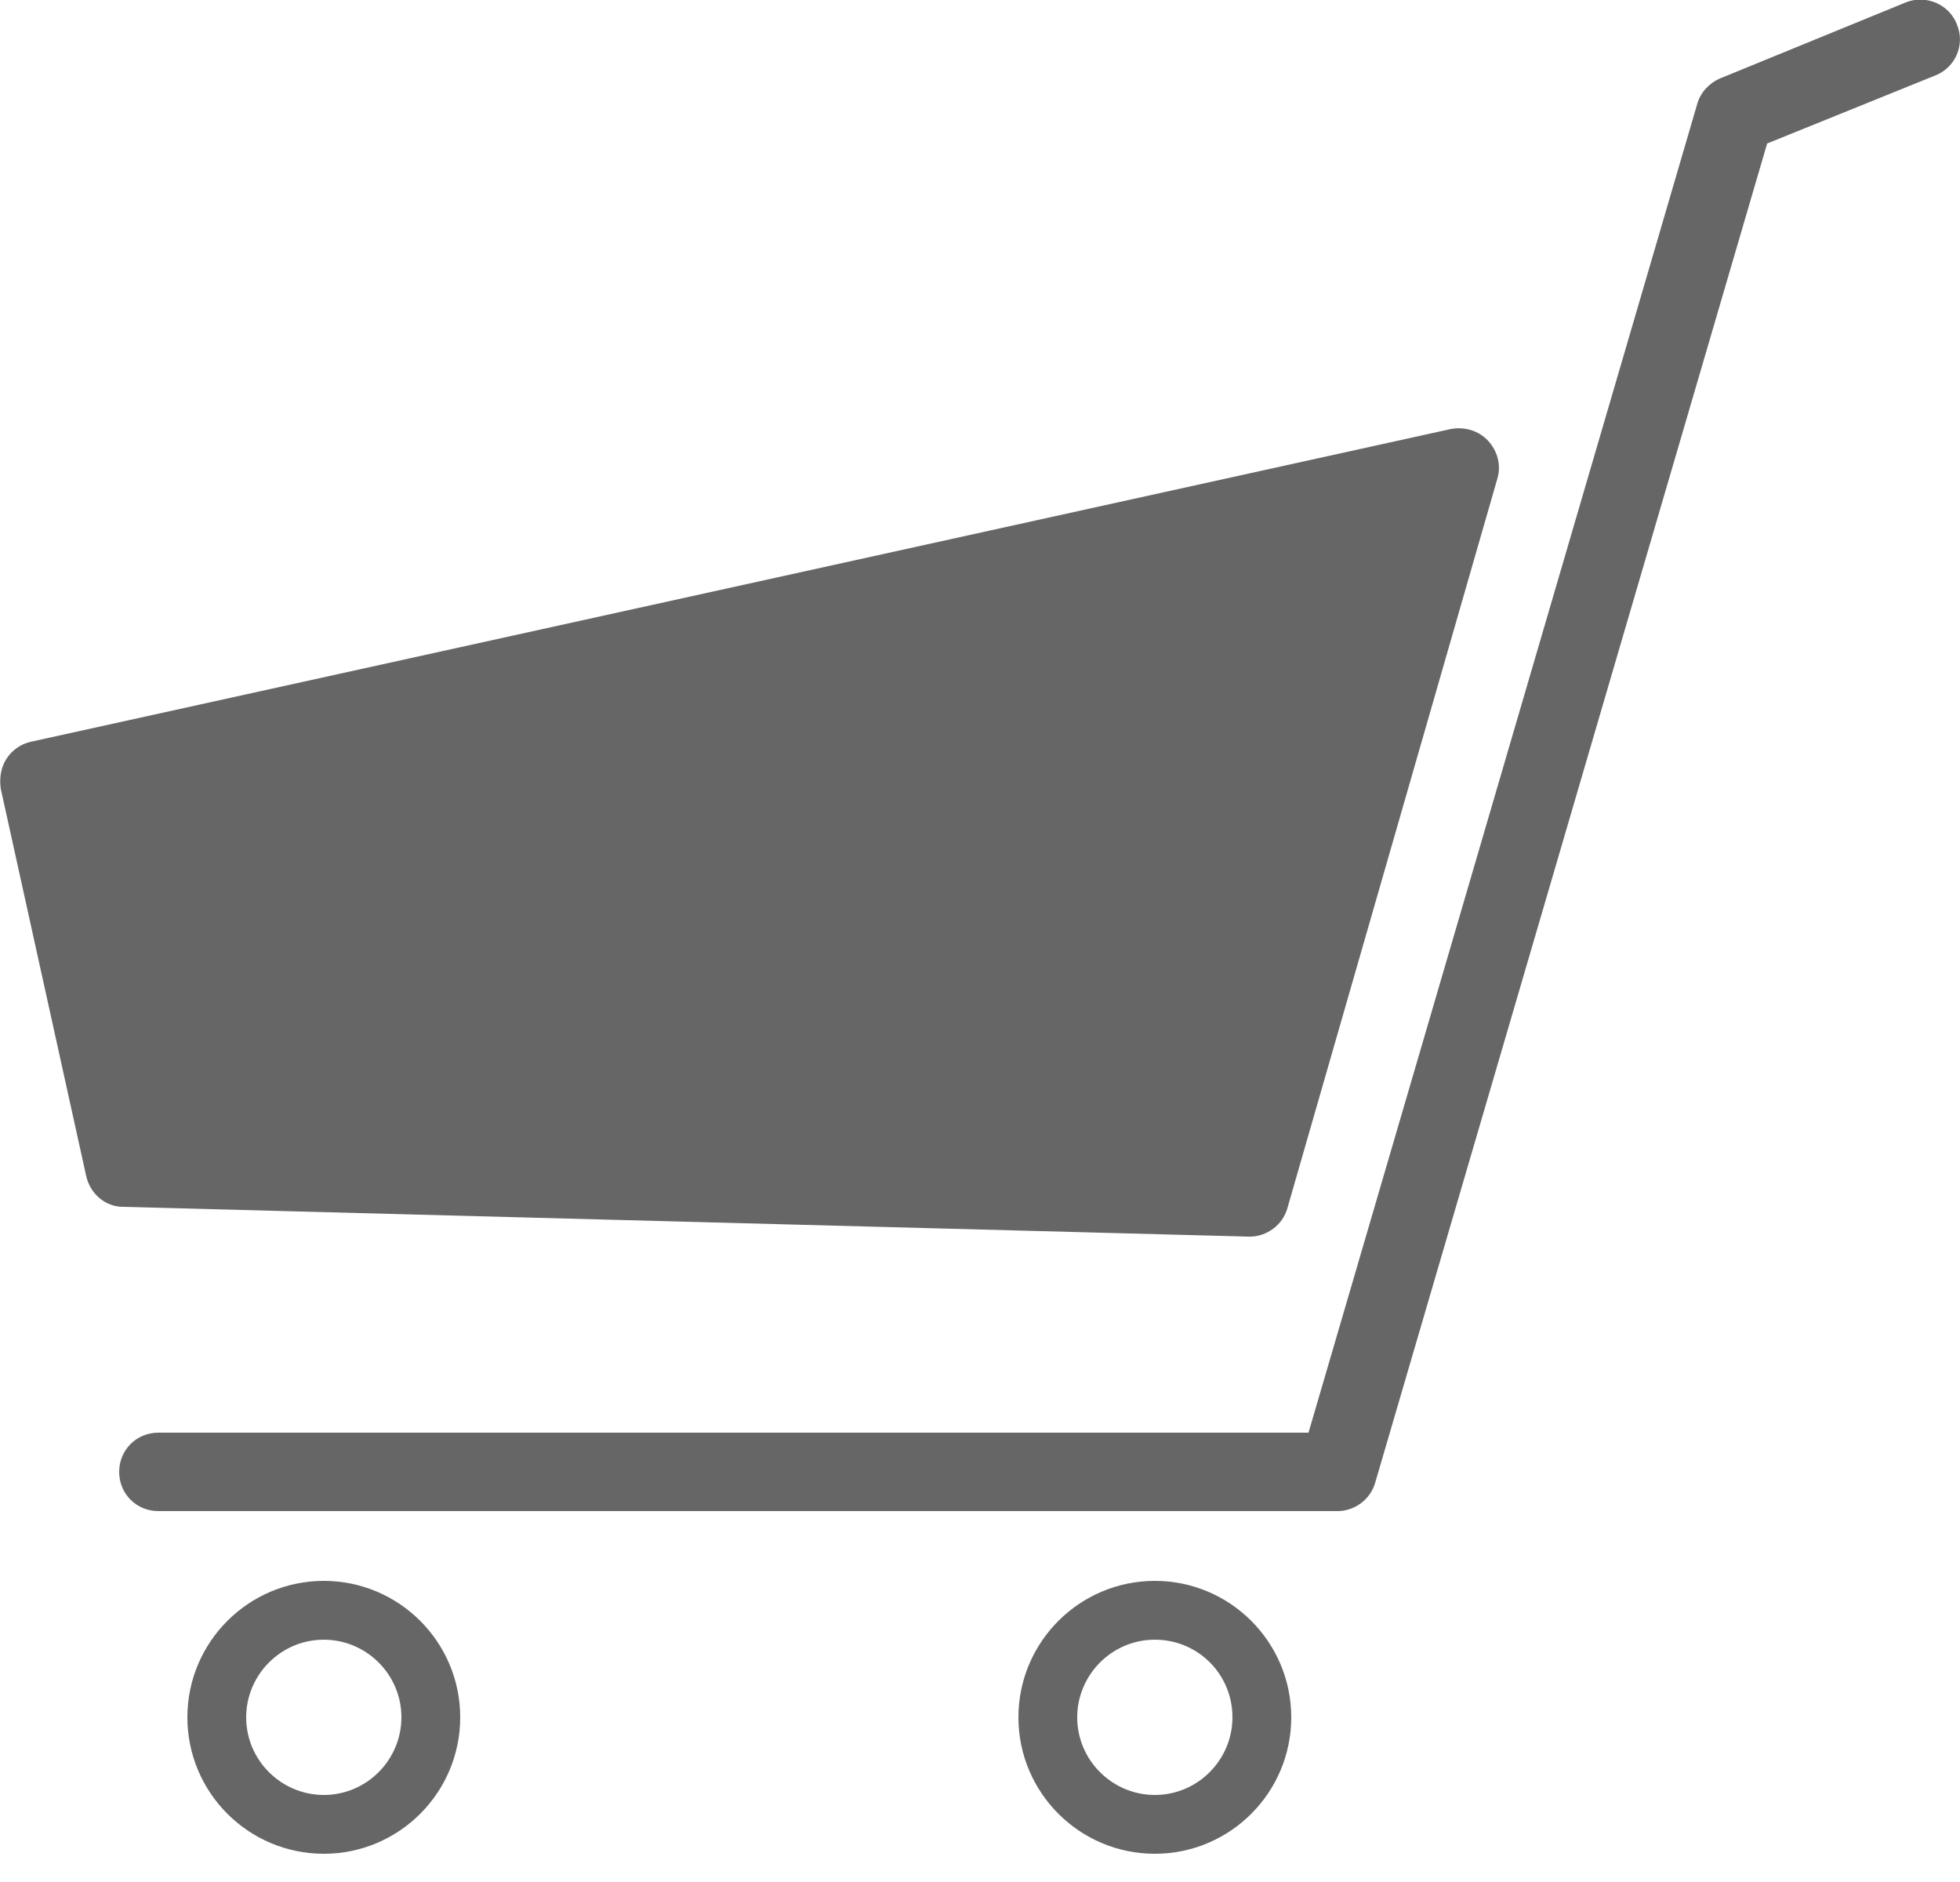
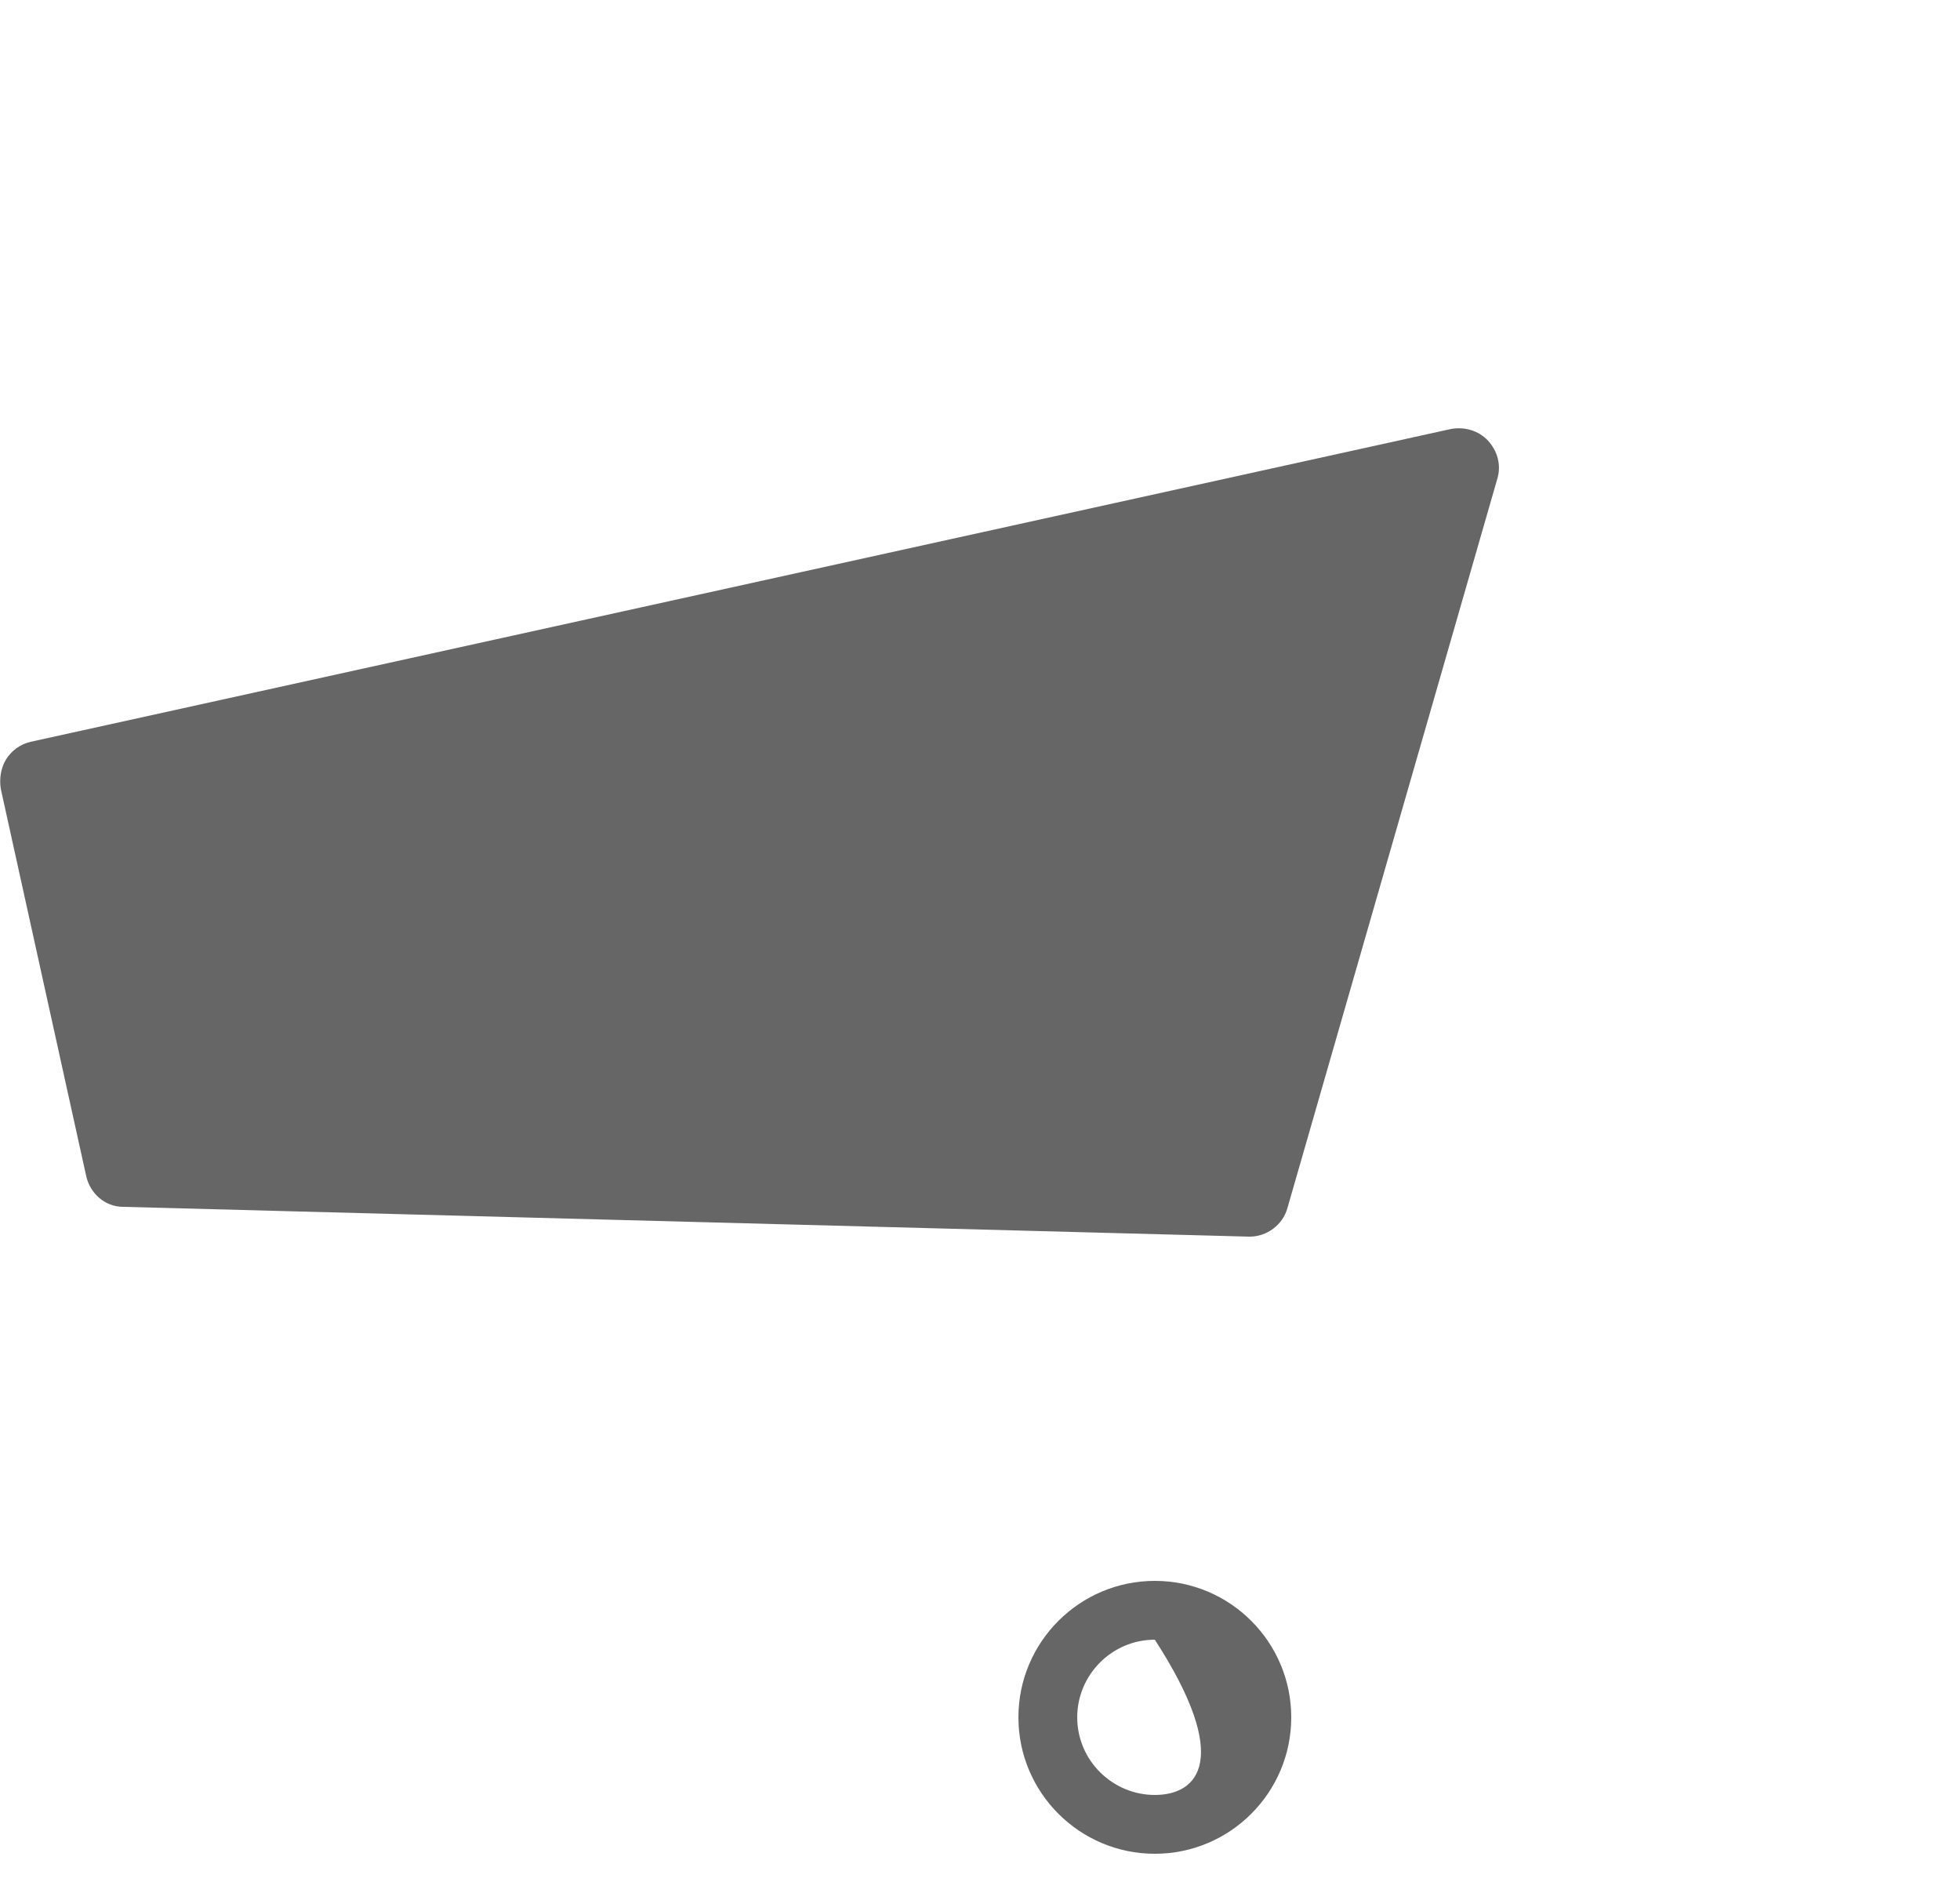
<svg xmlns="http://www.w3.org/2000/svg" version="1.1" id="レイヤー_1" x="0px" y="0px" viewBox="0 0 25 24" style="enable-background:new 0 0 25 24;" xml:space="preserve">
  <style type="text/css">
	.st0{fill:#666666;}
</style>
  <g>
    <g>
-       <path class="st0" d="M24.96,0.31c-0.1-0.26-0.4-0.38-0.65-0.28L21.94,1c-0.14,0.06-0.25,0.18-0.29,0.32l-4.96,16.95H2.02    c-0.28,0-0.5,0.22-0.5,0.5c0,0.28,0.22,0.5,0.5,0.5h15.04c0.22,0,0.42-0.15,0.48-0.36l5-17.08l2.15-0.87    C24.94,0.86,25.07,0.57,24.96,0.31z" />
-       <path class="st0" d="M4.13,20.16c-0.96,0-1.74,0.78-1.74,1.74c0,0.96,0.78,1.74,1.74,1.74s1.74-0.78,1.74-1.74    C5.87,20.94,5.09,20.16,4.13,20.16z M4.13,22.89c-0.54,0-0.99-0.44-0.99-0.99c0-0.54,0.44-0.99,0.99-0.99    c0.54,0,0.99,0.44,0.99,0.99C5.12,22.44,4.68,22.89,4.13,22.89z" />
-       <path class="st0" d="M14.73,20.16c-0.96,0-1.74,0.78-1.74,1.74c0,0.96,0.78,1.74,1.74,1.74s1.74-0.78,1.74-1.74    C16.47,20.94,15.69,20.16,14.73,20.16z M14.73,22.89c-0.54,0-0.99-0.44-0.99-0.99c0-0.54,0.44-0.99,0.99-0.99s0.99,0.44,0.99,0.99    C15.72,22.44,15.28,22.89,14.73,22.89z" />
+       <path class="st0" d="M14.73,20.16c-0.96,0-1.74,0.78-1.74,1.74c0,0.96,0.78,1.74,1.74,1.74s1.74-0.78,1.74-1.74    C16.47,20.94,15.69,20.16,14.73,20.16z M14.73,22.89c-0.54,0-0.99-0.44-0.99-0.99c0-0.54,0.44-0.99,0.99-0.99C15.72,22.44,15.28,22.89,14.73,22.89z" />
      <path class="st0" d="M15.93,15.77h0.01c0.22,0,0.42-0.15,0.48-0.36L19.1,6.1c0.05-0.17,0-0.35-0.12-0.48    c-0.12-0.13-0.3-0.18-0.47-0.15L0.39,9.46C0.26,9.49,0.15,9.57,0.08,9.68c-0.07,0.11-0.09,0.25-0.07,0.38L1.1,15    c0.05,0.22,0.24,0.39,0.47,0.39L15.93,15.77z" />
    </g>
  </g>
</svg>